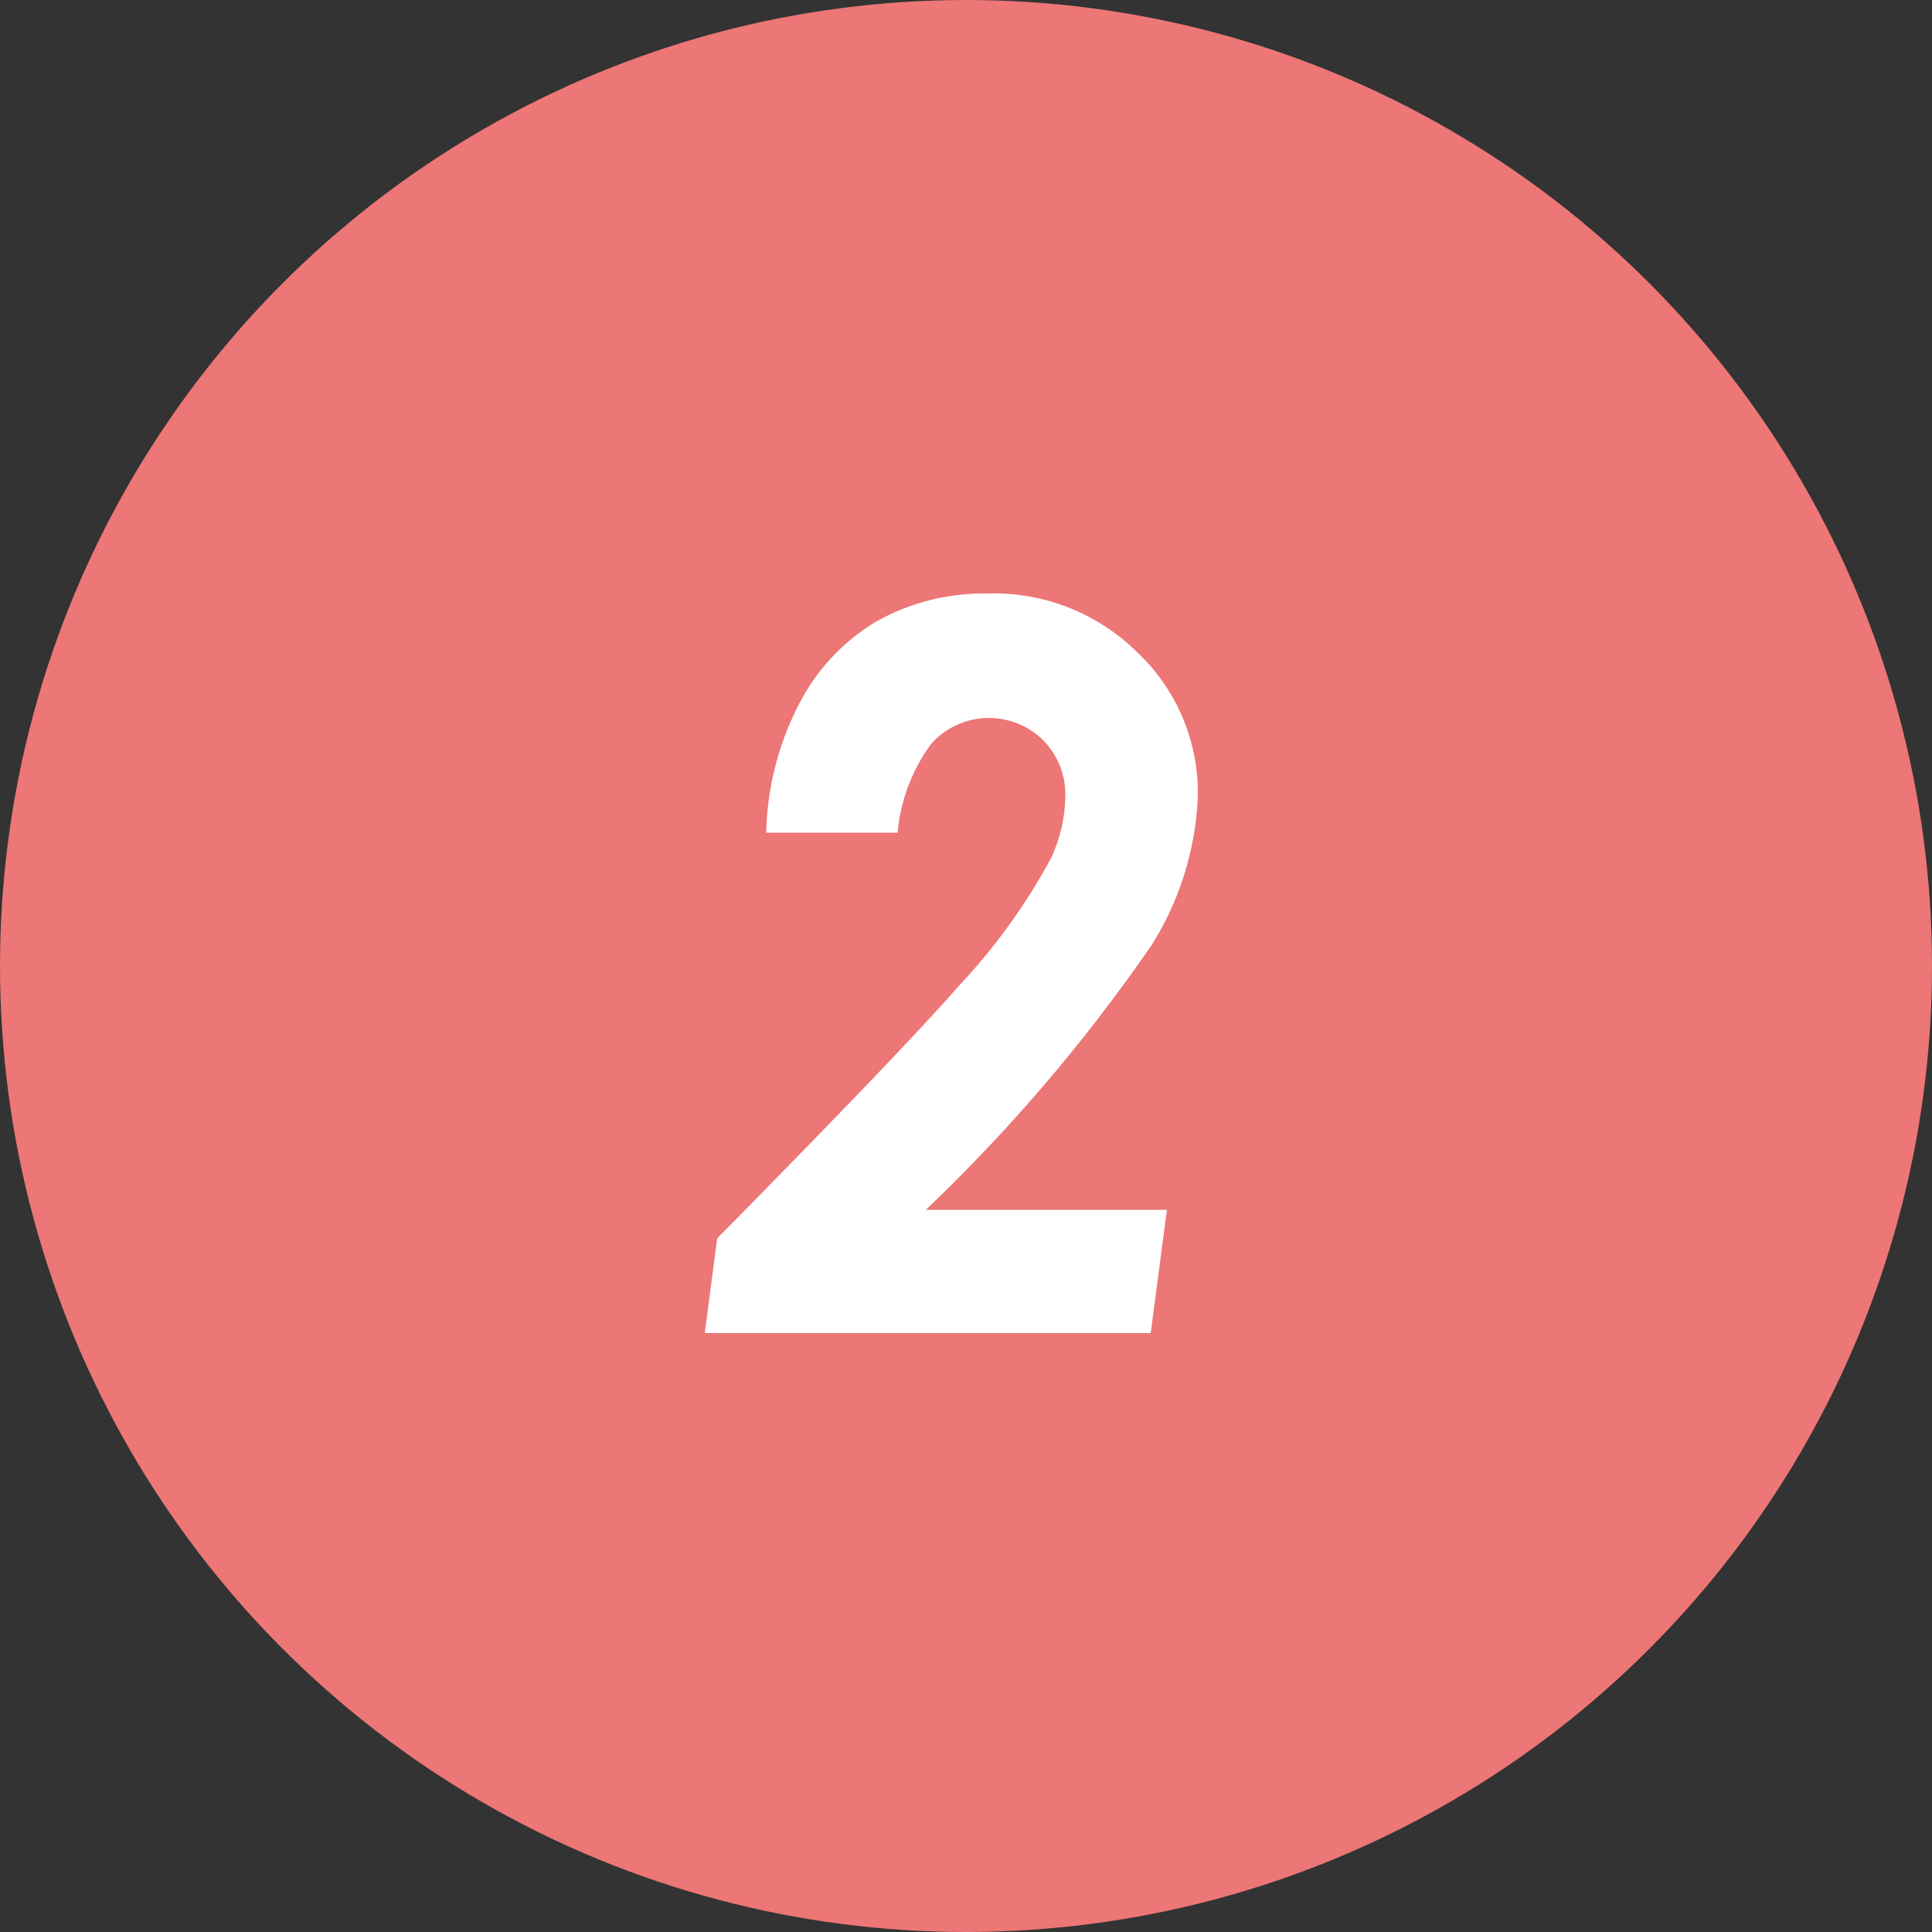
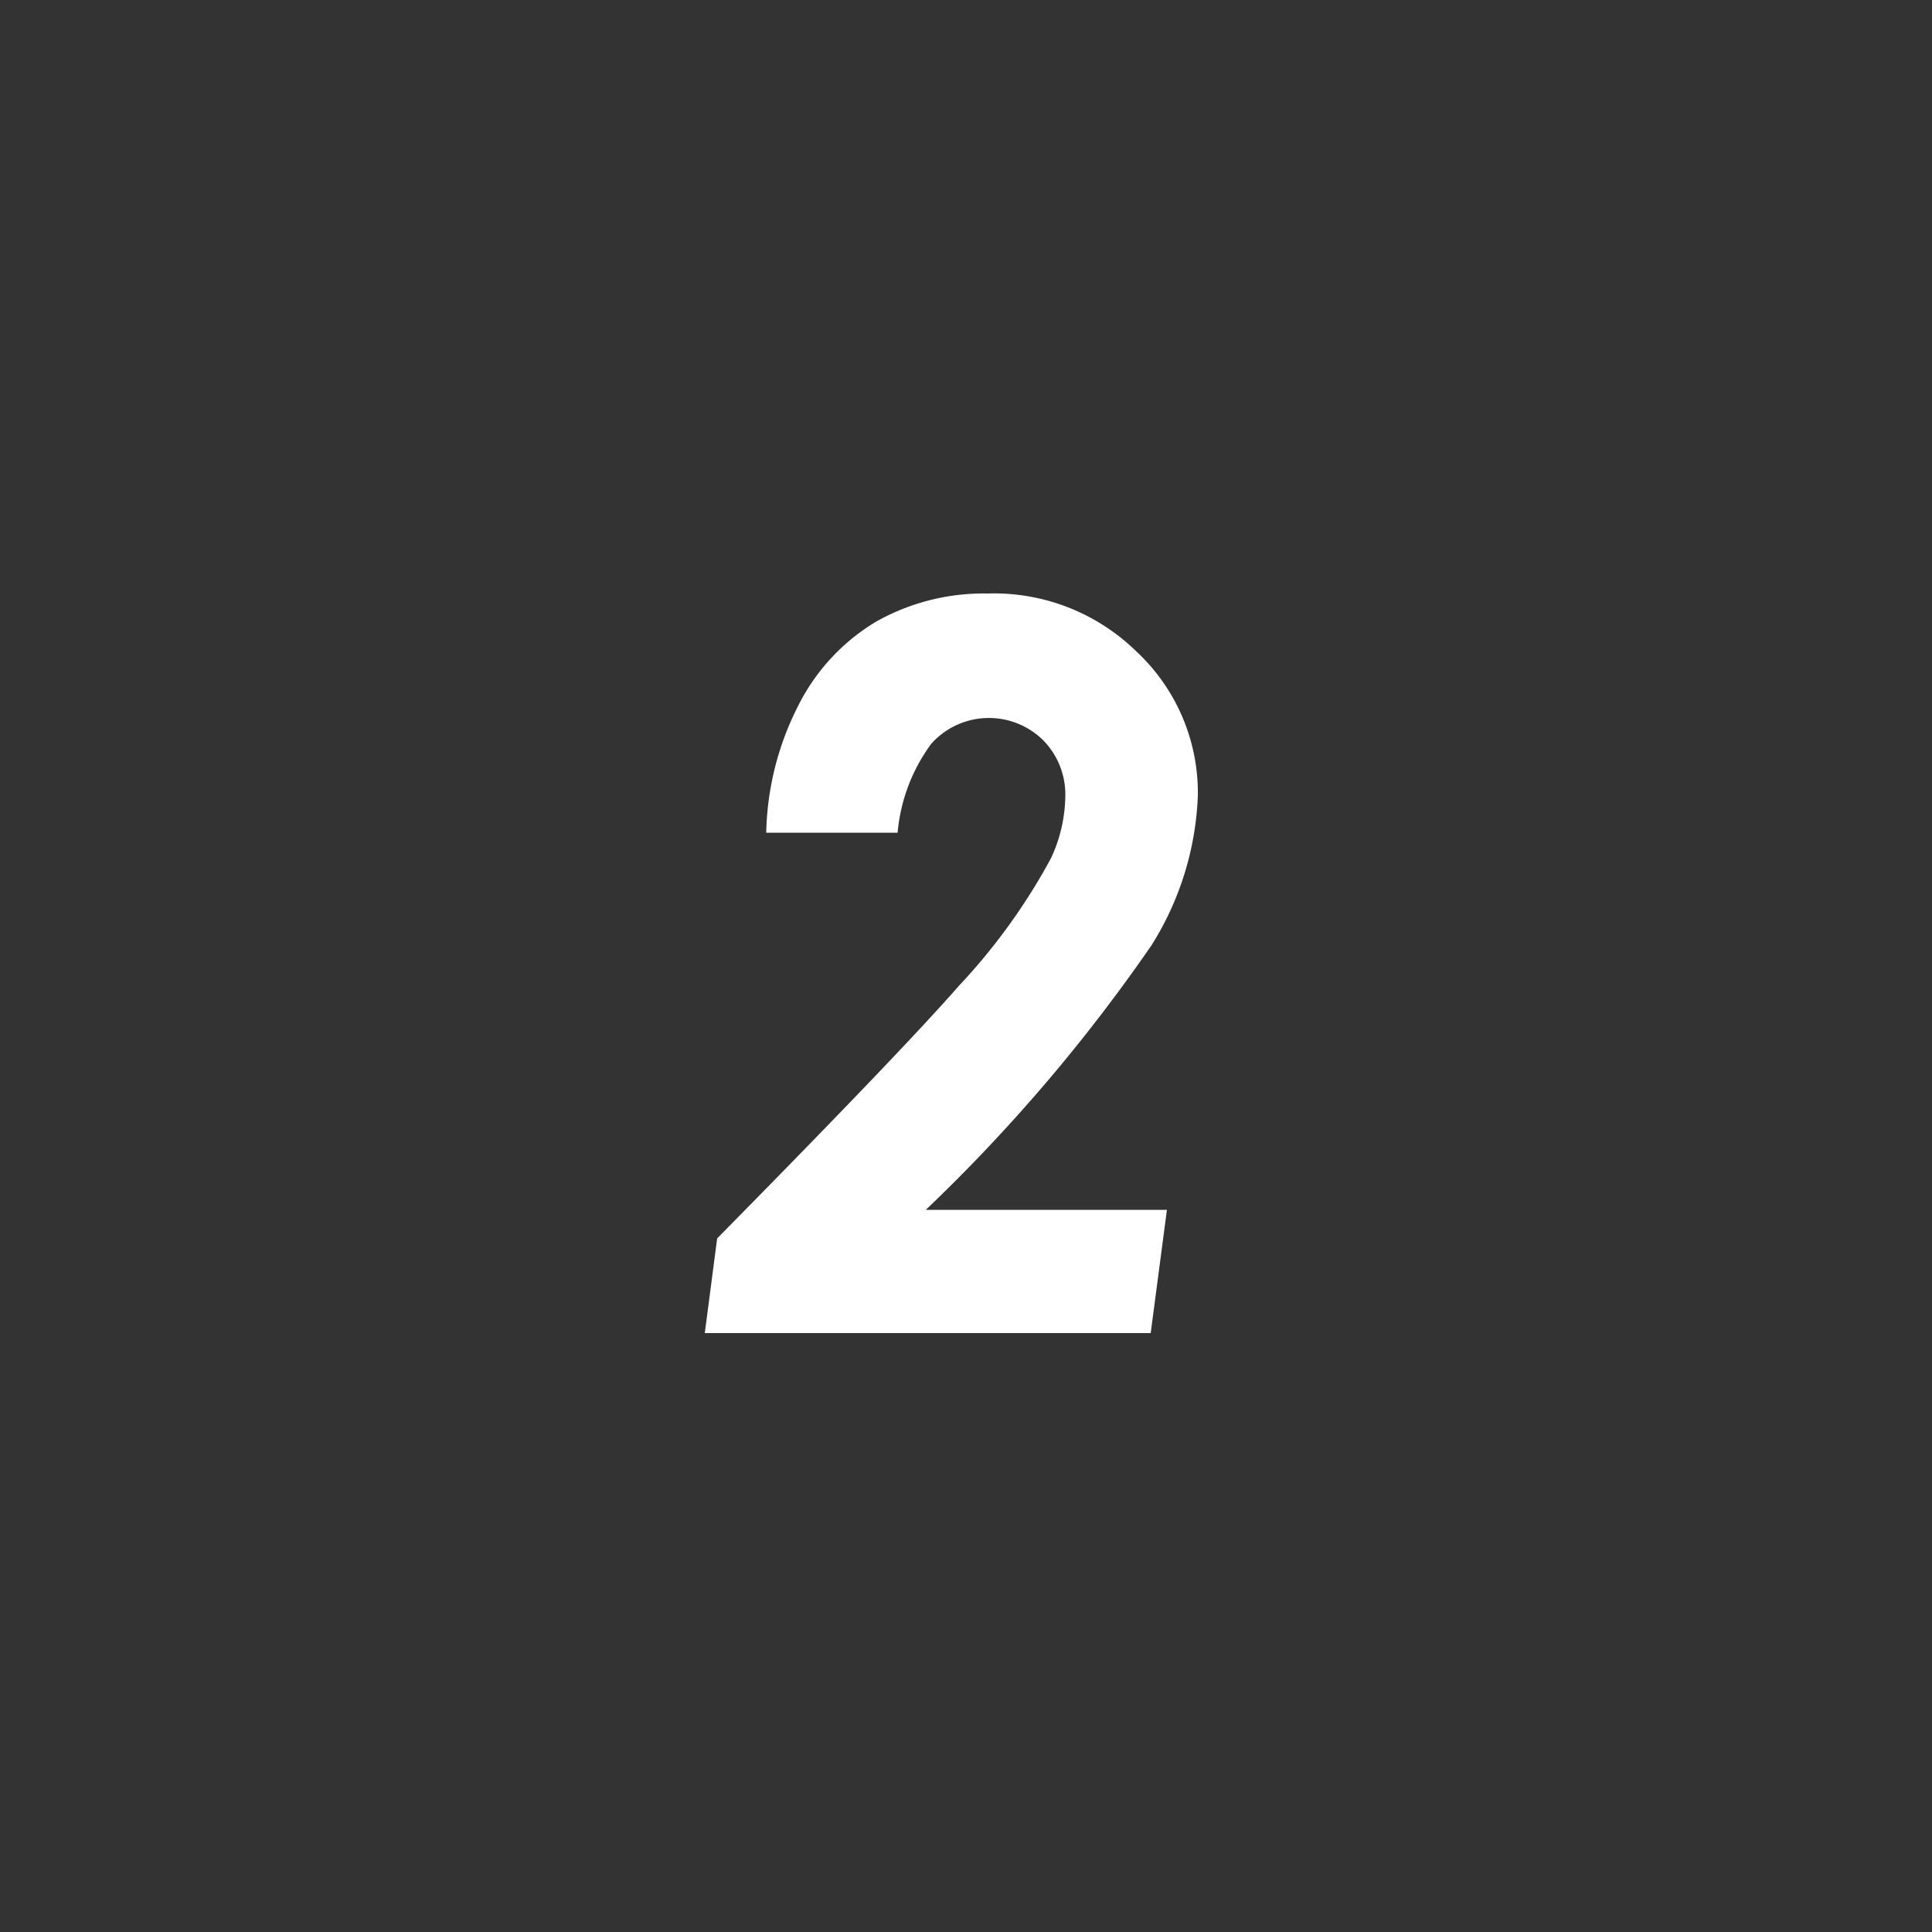
<svg xmlns="http://www.w3.org/2000/svg" viewBox="0 0 50 50">
  <rect x="0" y="0" width="50" height="50" fill="#333333" stroke="none" />
  <defs>
    <style>.cls-1{fill:#ed7676;}.cls-2{fill:#fff;}</style>
  </defs>
  <title>flow2</title>
  <g id="レイヤー_2" data-name="レイヤー 2">
    <g id="contents">
-       <circle class="cls-1" cx="25" cy="25" r="25" />
      <path class="cls-2" d="M23.23,21.55h-3.4a7.56,7.56,0,0,1,.84-3.31,5.3,5.3,0,0,1,2-2.15,5.67,5.67,0,0,1,2.88-.73,5.27,5.27,0,0,1,3.86,1.5A5,5,0,0,1,31,20.6a7.82,7.82,0,0,1-1.19,3.85,43.73,43.73,0,0,1-5.85,6.86H30.2l-.42,3.19H18.24l.32-2.45q4.81-4.88,6.25-6.53a15.74,15.74,0,0,0,2.39-3.31,3.91,3.91,0,0,0,.37-1.6A2,2,0,0,0,27,19.16a2,2,0,0,0-2.9.09A4.56,4.56,0,0,0,23.23,21.55Z" />
    </g>
  </g>
</svg>